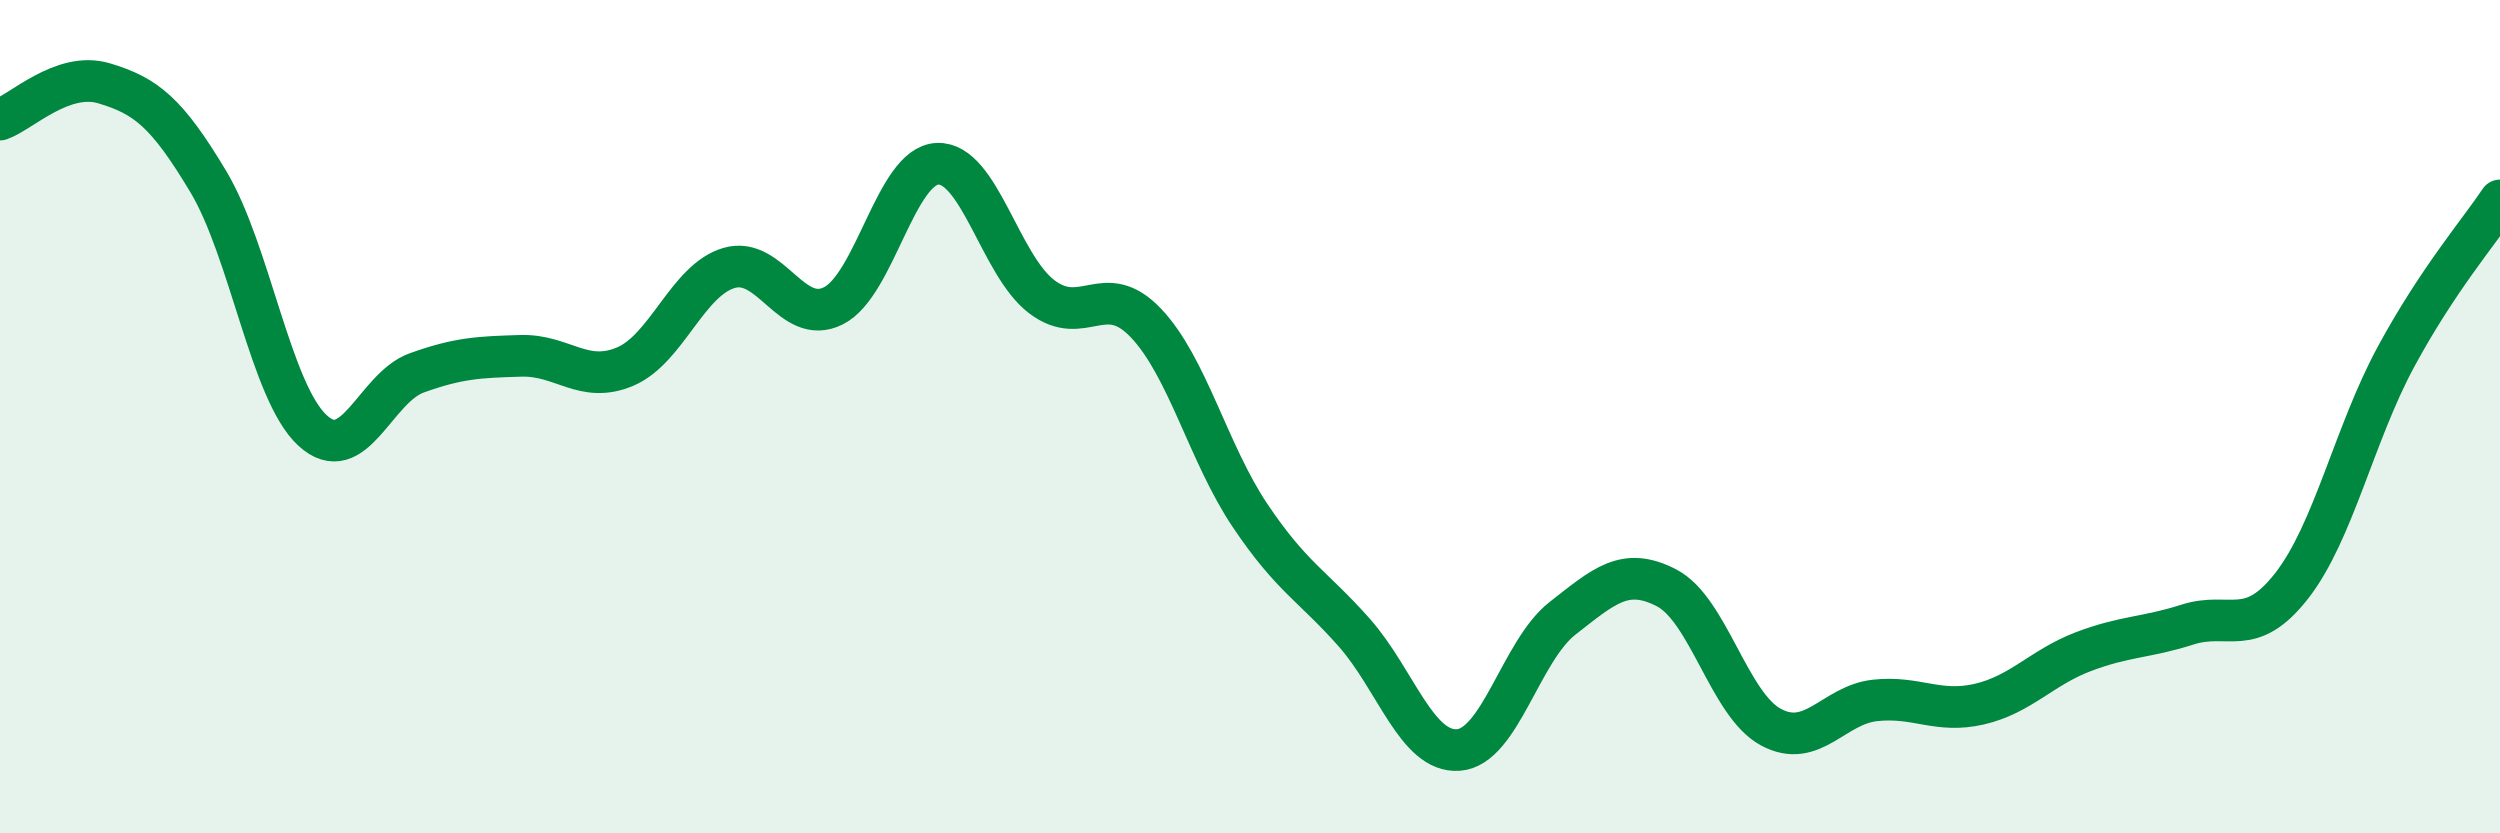
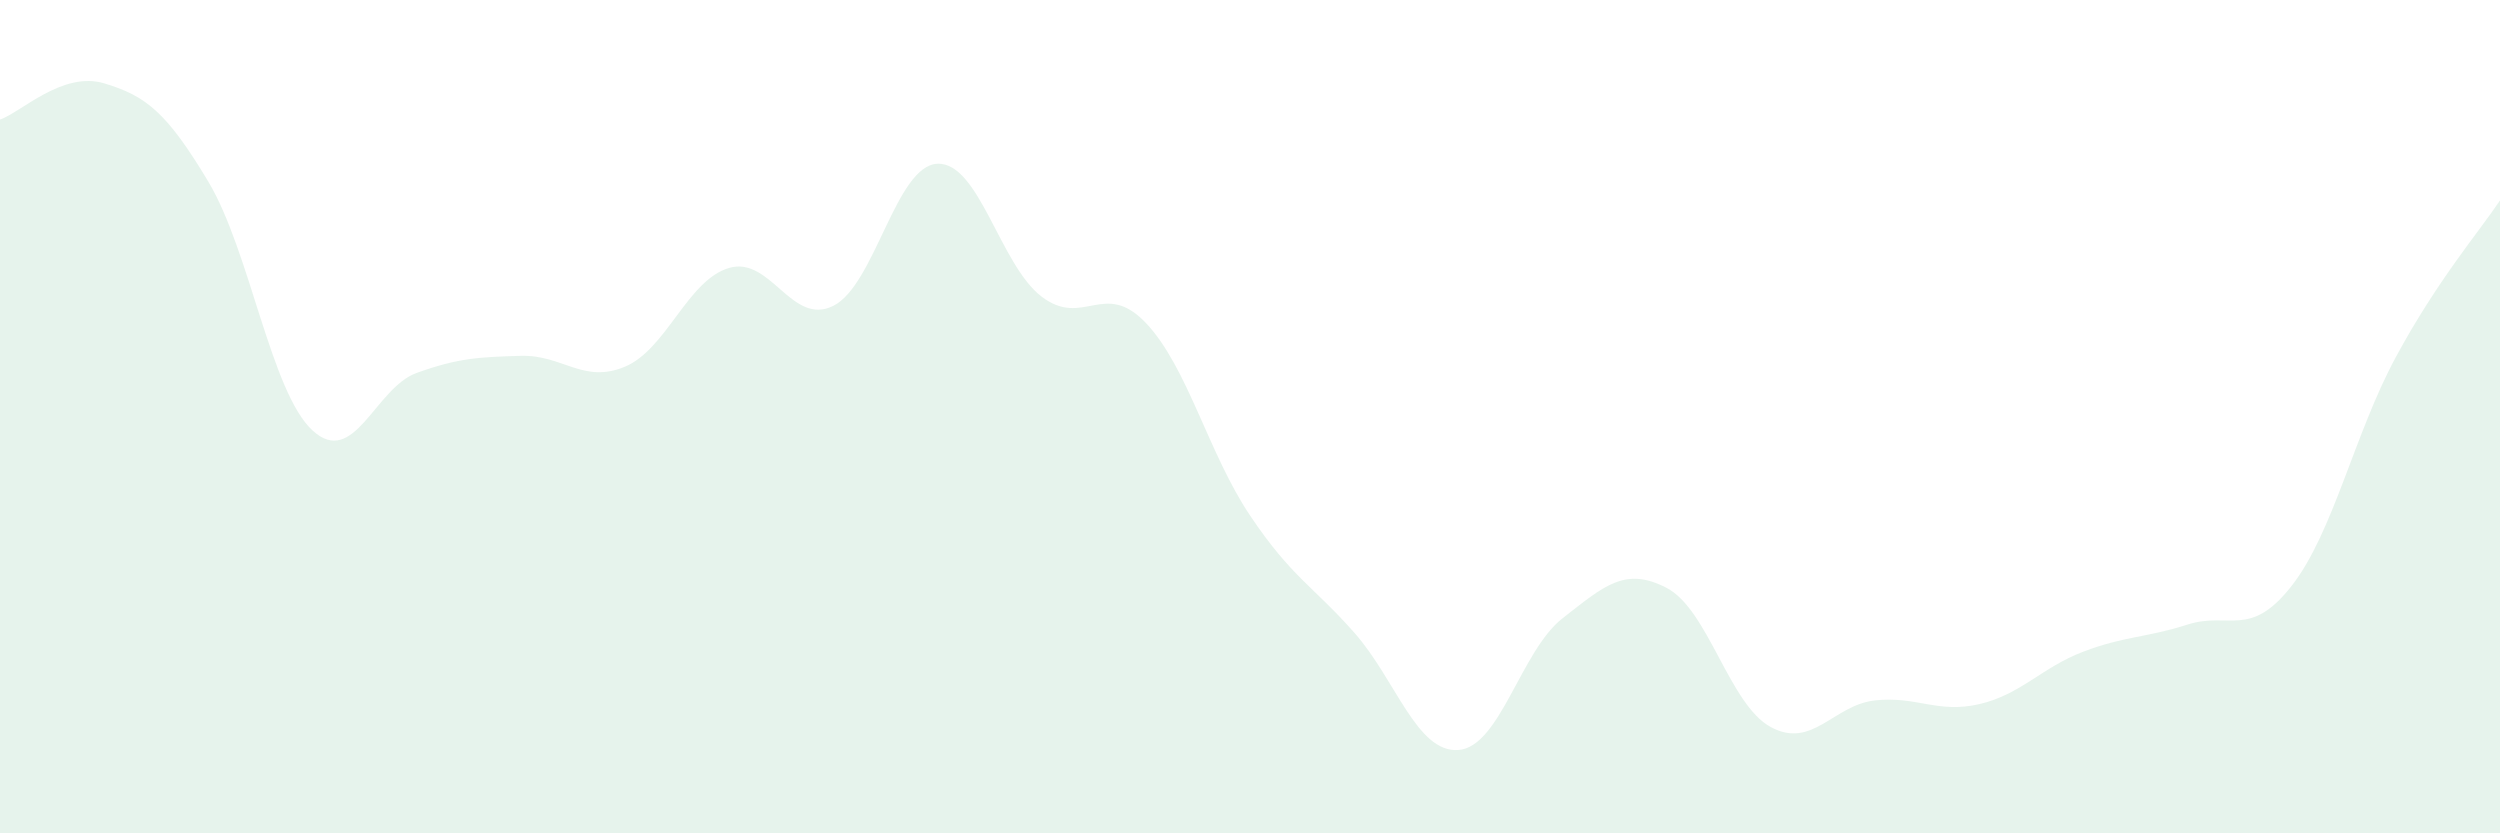
<svg xmlns="http://www.w3.org/2000/svg" width="60" height="20" viewBox="0 0 60 20">
  <path d="M 0,2.87 C 0.5,2.7 1.5,1.7 2.5,2 C 3.5,2.3 4,2.69 5,4.36 C 6,6.03 6.5,9.41 7.5,10.33 C 8.5,11.25 9,9.31 10,8.95 C 11,8.59 11.5,8.57 12.5,8.54 C 13.5,8.51 14,9.22 15,8.8 C 16,8.38 16.5,6.72 17.5,6.43 C 18.5,6.14 19,7.84 20,7.34 C 21,6.84 21.5,3.97 22.5,3.93 C 23.5,3.89 24,6.36 25,7.12 C 26,7.88 26.5,6.7 27.5,7.75 C 28.5,8.8 29,10.88 30,12.37 C 31,13.86 31.5,14.05 32.5,15.18 C 33.5,16.31 34,18.07 35,18 C 36,17.93 36.5,15.62 37.5,14.84 C 38.5,14.06 39,13.59 40,14.11 C 41,14.63 41.5,16.91 42.5,17.45 C 43.5,17.99 44,16.92 45,16.81 C 46,16.7 46.5,17.13 47.5,16.9 C 48.5,16.67 49,16.02 50,15.64 C 51,15.26 51.5,15.31 52.5,14.99 C 53.5,14.67 54,15.34 55,14.06 C 56,12.78 56.5,10.42 57.5,8.57 C 58.5,6.72 59.5,5.56 60,4.81L60 20L0 20Z" fill="#008740" opacity="0.1" stroke-linecap="round" stroke-linejoin="round" />
-   <path d="M 0,2.87 C 0.5,2.7 1.5,1.7 2.5,2 C 3.5,2.3 4,2.69 5,4.36 C 6,6.03 6.5,9.41 7.5,10.33 C 8.5,11.25 9,9.31 10,8.95 C 11,8.59 11.5,8.57 12.5,8.54 C 13.5,8.51 14,9.22 15,8.8 C 16,8.38 16.5,6.72 17.5,6.43 C 18.5,6.14 19,7.84 20,7.34 C 21,6.84 21.5,3.97 22.5,3.93 C 23.5,3.89 24,6.36 25,7.12 C 26,7.88 26.5,6.7 27.5,7.75 C 28.5,8.8 29,10.88 30,12.37 C 31,13.86 31.5,14.05 32.5,15.18 C 33.5,16.31 34,18.07 35,18 C 36,17.93 36.5,15.62 37.5,14.84 C 38.5,14.06 39,13.59 40,14.11 C 41,14.63 41.5,16.91 42.5,17.45 C 43.5,17.99 44,16.92 45,16.81 C 46,16.7 46.5,17.13 47.5,16.9 C 48.5,16.67 49,16.02 50,15.64 C 51,15.26 51.5,15.31 52.5,14.99 C 53.5,14.67 54,15.34 55,14.06 C 56,12.78 56.5,10.42 57.5,8.57 C 58.5,6.72 59.5,5.56 60,4.81" stroke="#008740" stroke-width="1" fill="none" stroke-linecap="round" stroke-linejoin="round" />
</svg>